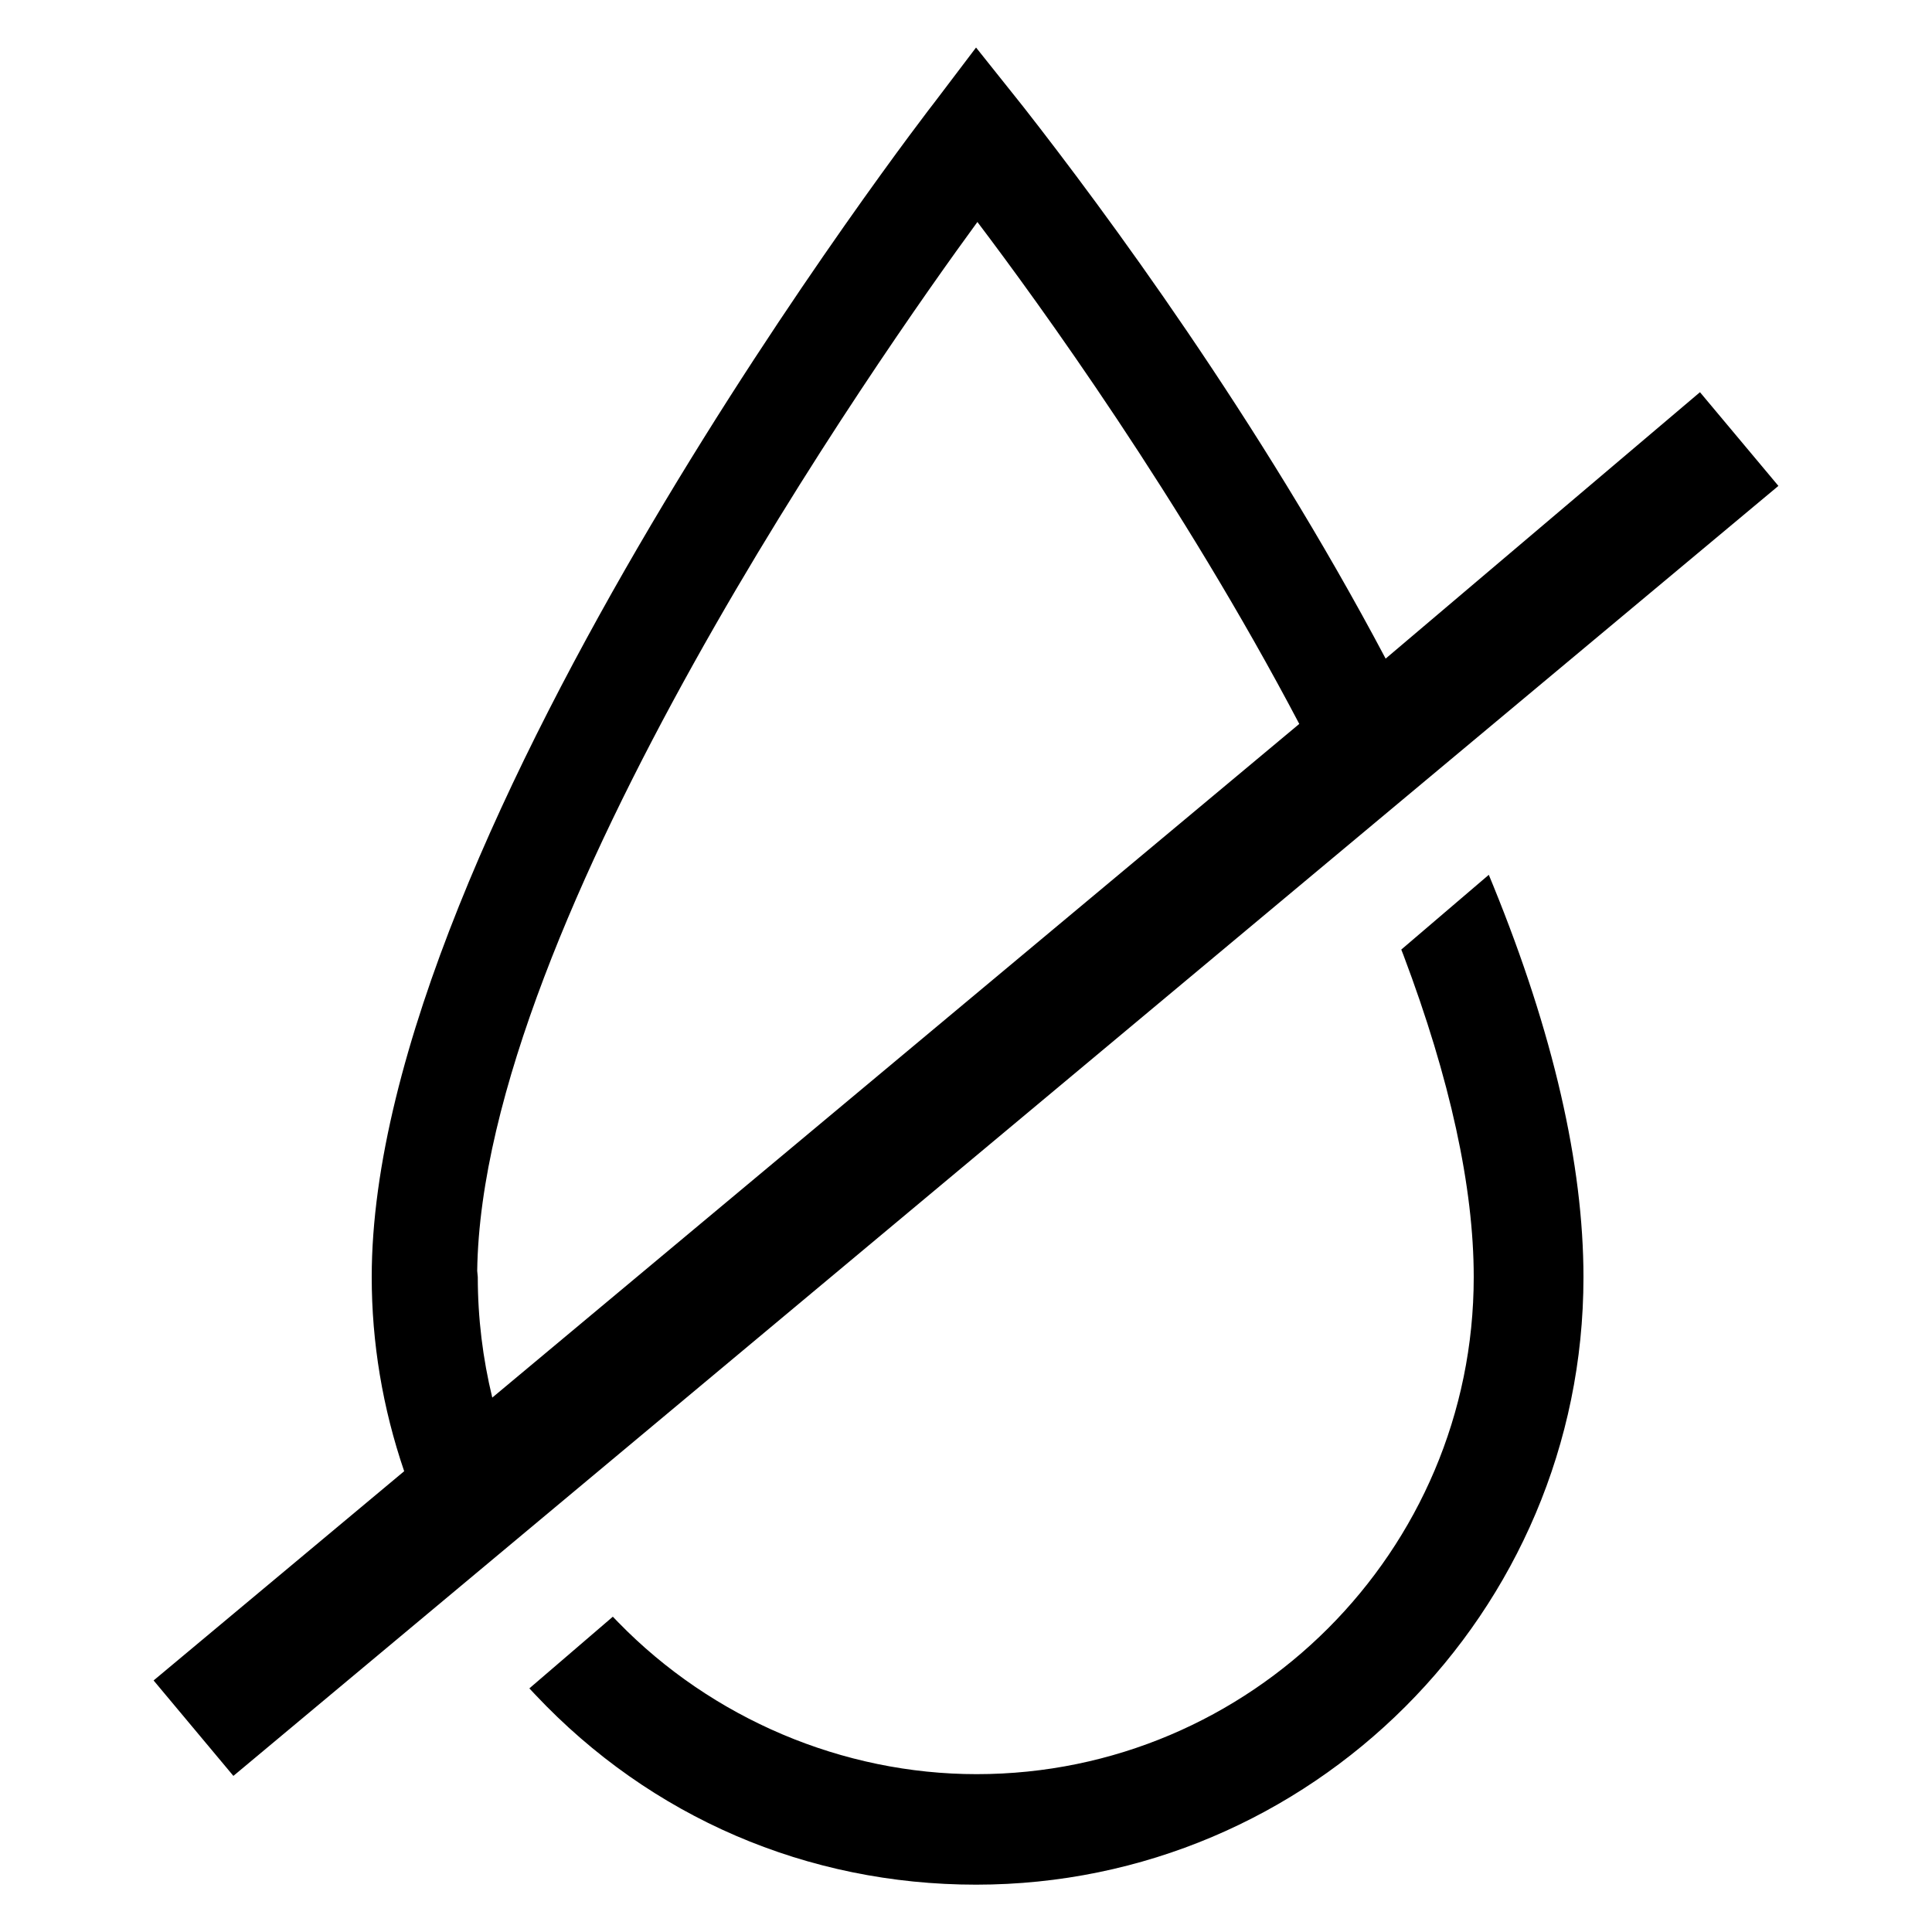
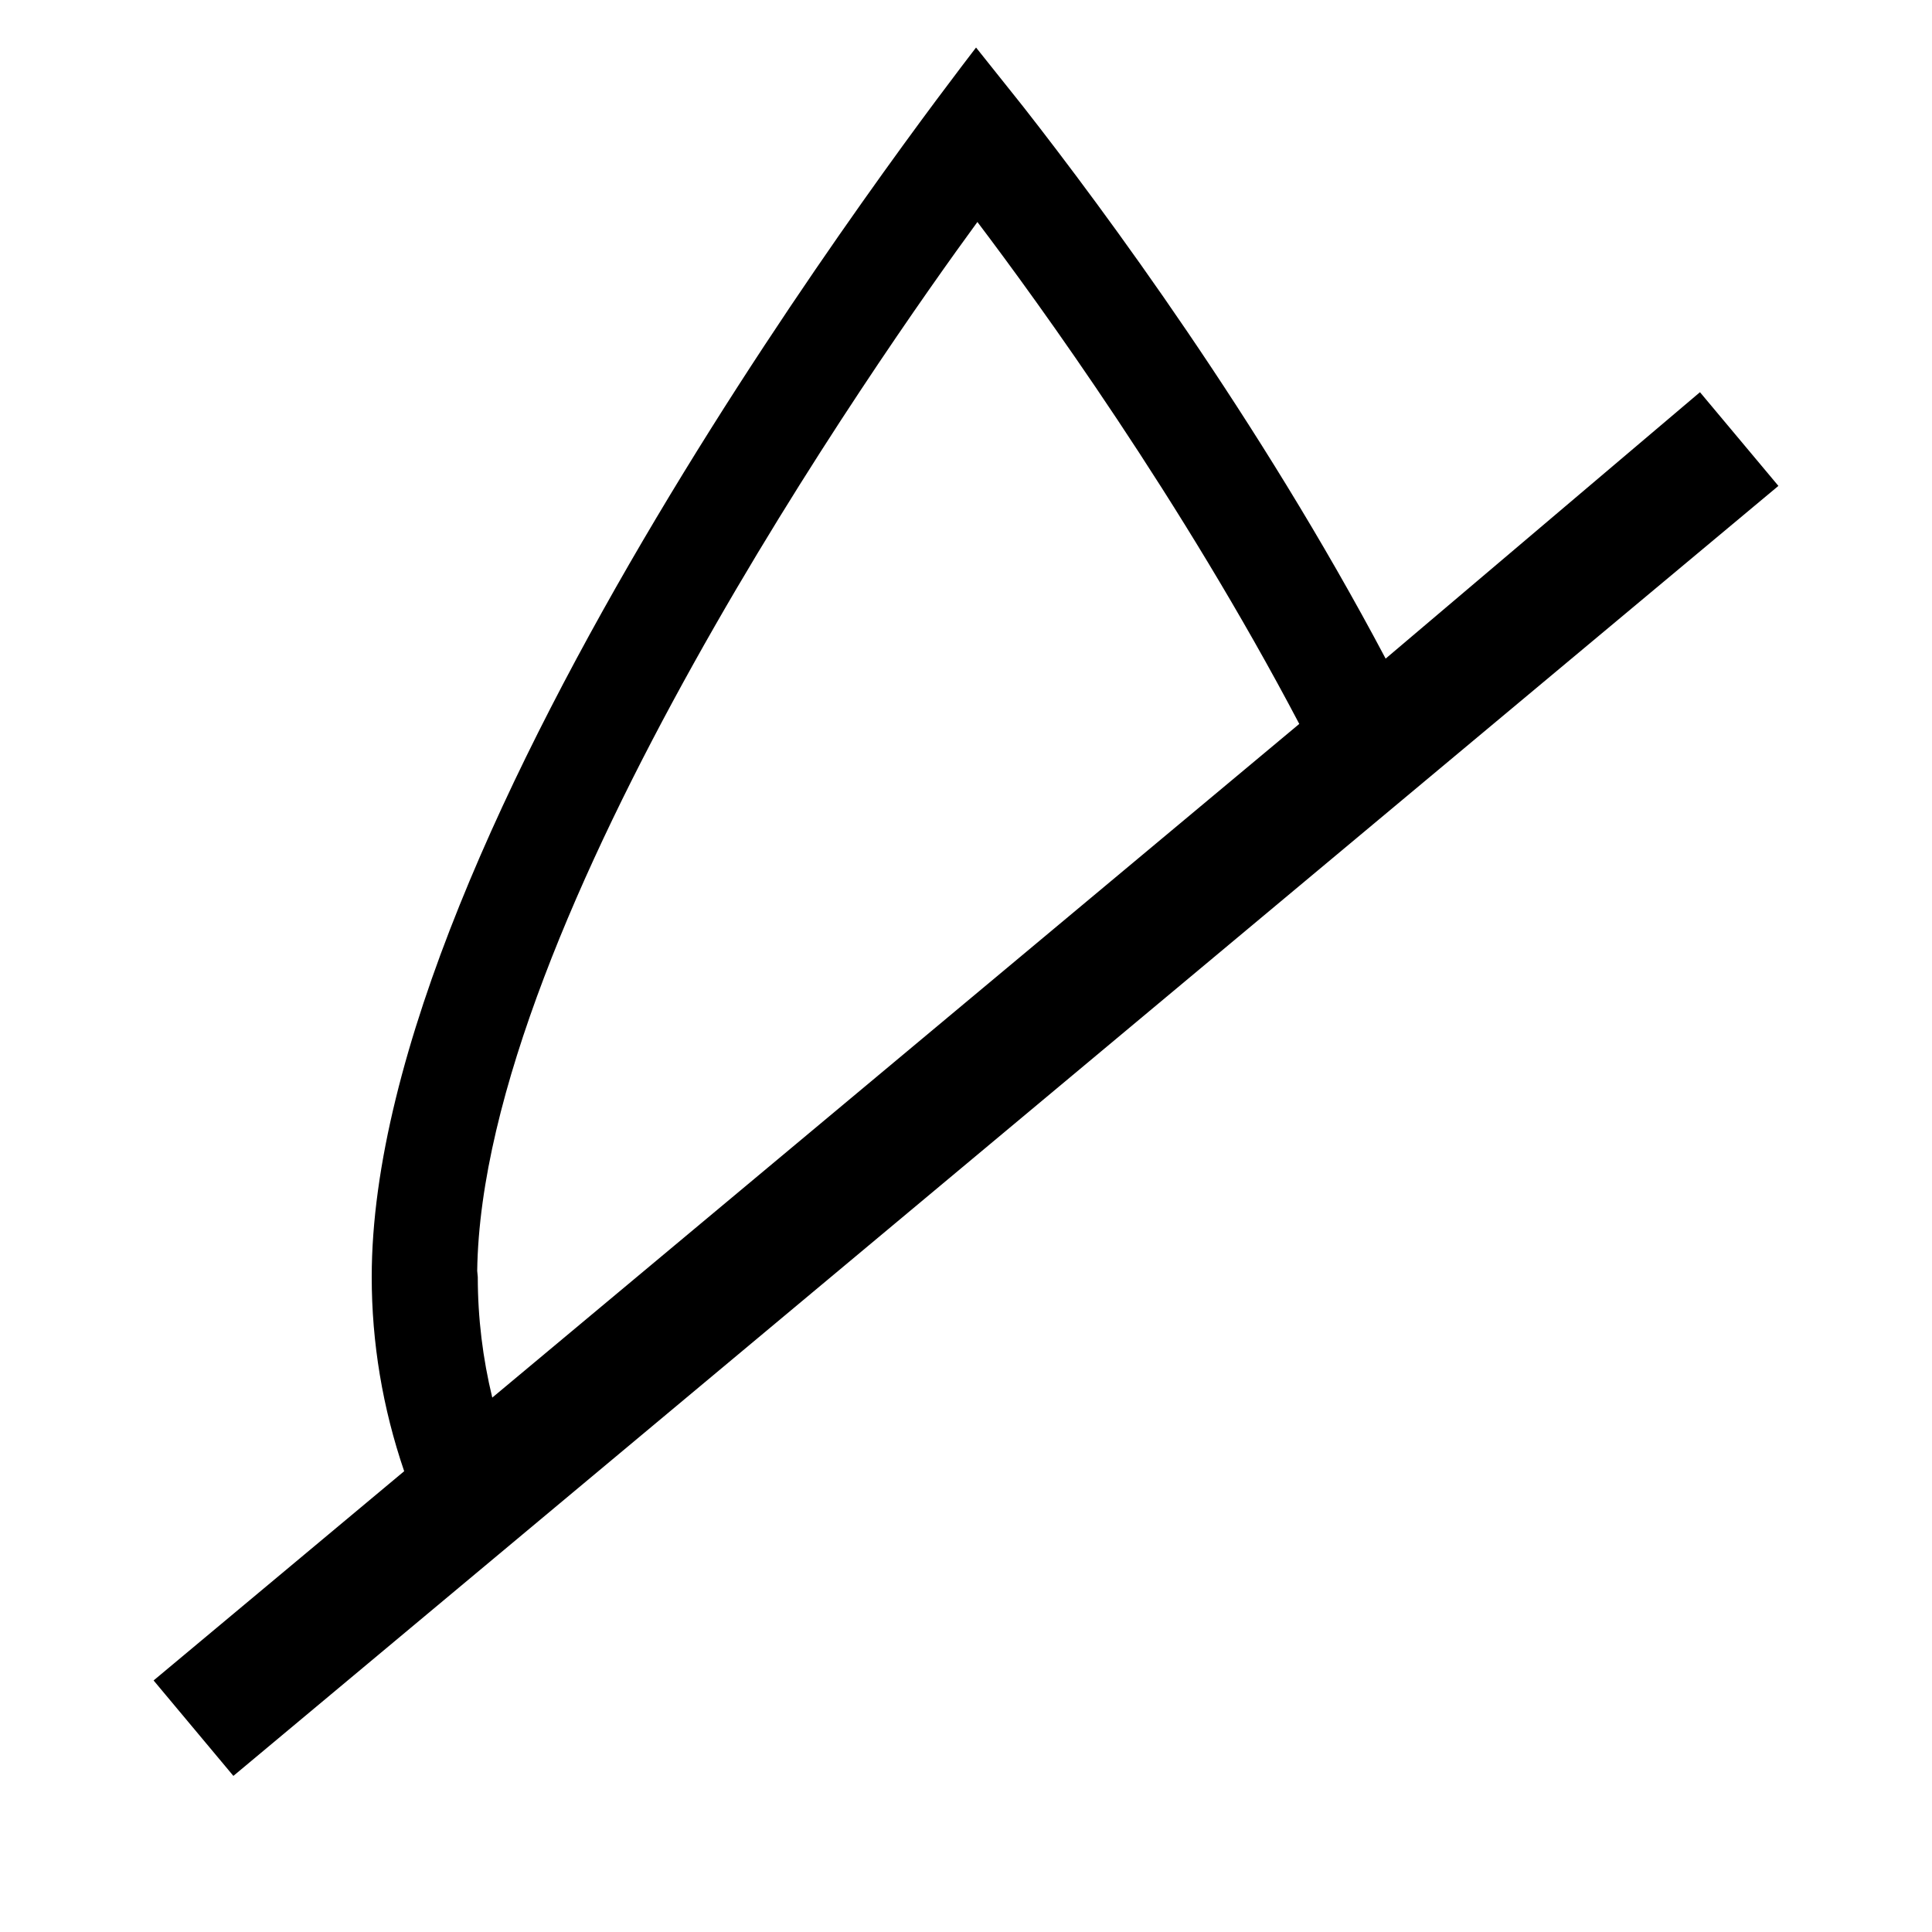
<svg xmlns="http://www.w3.org/2000/svg" xml:space="preserve" style="enable-background:new 0 0 100 100;" viewBox="0 0 100 100" y="0px" x="0px" id="Livello_1" version="1.1">
  <g>
-     <path d="M77.06,45.28l-4.53,3.87l0.11,0.28c2.42,6.42,3.64,12.02,3.64,16.67c0,14.19-11.54,25.73-25.73,25.73   c-6.93,0-13.69-2.87-18.55-7.86l-0.28-0.29l-4.32,3.71l0.31,0.33c5.97,6.34,14.07,9.83,22.81,9.83c17.34,0,31.44-14.1,31.44-31.44   c0-5.84-1.57-12.66-4.67-20.27L77.06,45.28z" />
-     <path d="M87.99,20.3L71.72,34.09C65.15,21.68,57.17,10.9,53,5.57c-0.13-0.17-0.22-0.28-0.27-0.34l-2.21-2.77l-2.13,2.81   C48.09,5.64,19.24,43,19.24,66.1c0,3.39,0.56,6.77,1.68,10.05L7.95,86.98l4.13,4.94l79.97-66.77L87.99,20.3z M25.48,72.34   c-0.49-2.02-0.75-4.11-0.75-6.24l-0.03-0.32c0.25-18.13,20.98-47.58,25.89-54.29c3.18,4.2,10.56,14.38,16.66,25.98L25.48,72.34z" />
+     <path d="M87.99,20.3L71.72,34.09C65.15,21.68,57.17,10.9,53,5.57c-0.13-0.17-0.22-0.28-0.27-0.34l-2.21-2.77C48.09,5.64,19.24,43,19.24,66.1c0,3.39,0.56,6.77,1.68,10.05L7.95,86.98l4.13,4.94l79.97-66.77L87.99,20.3z M25.48,72.34   c-0.49-2.02-0.75-4.11-0.75-6.24l-0.03-0.32c0.25-18.13,20.98-47.58,25.89-54.29c3.18,4.2,10.56,14.38,16.66,25.98L25.48,72.34z" />
  </g>
</svg>